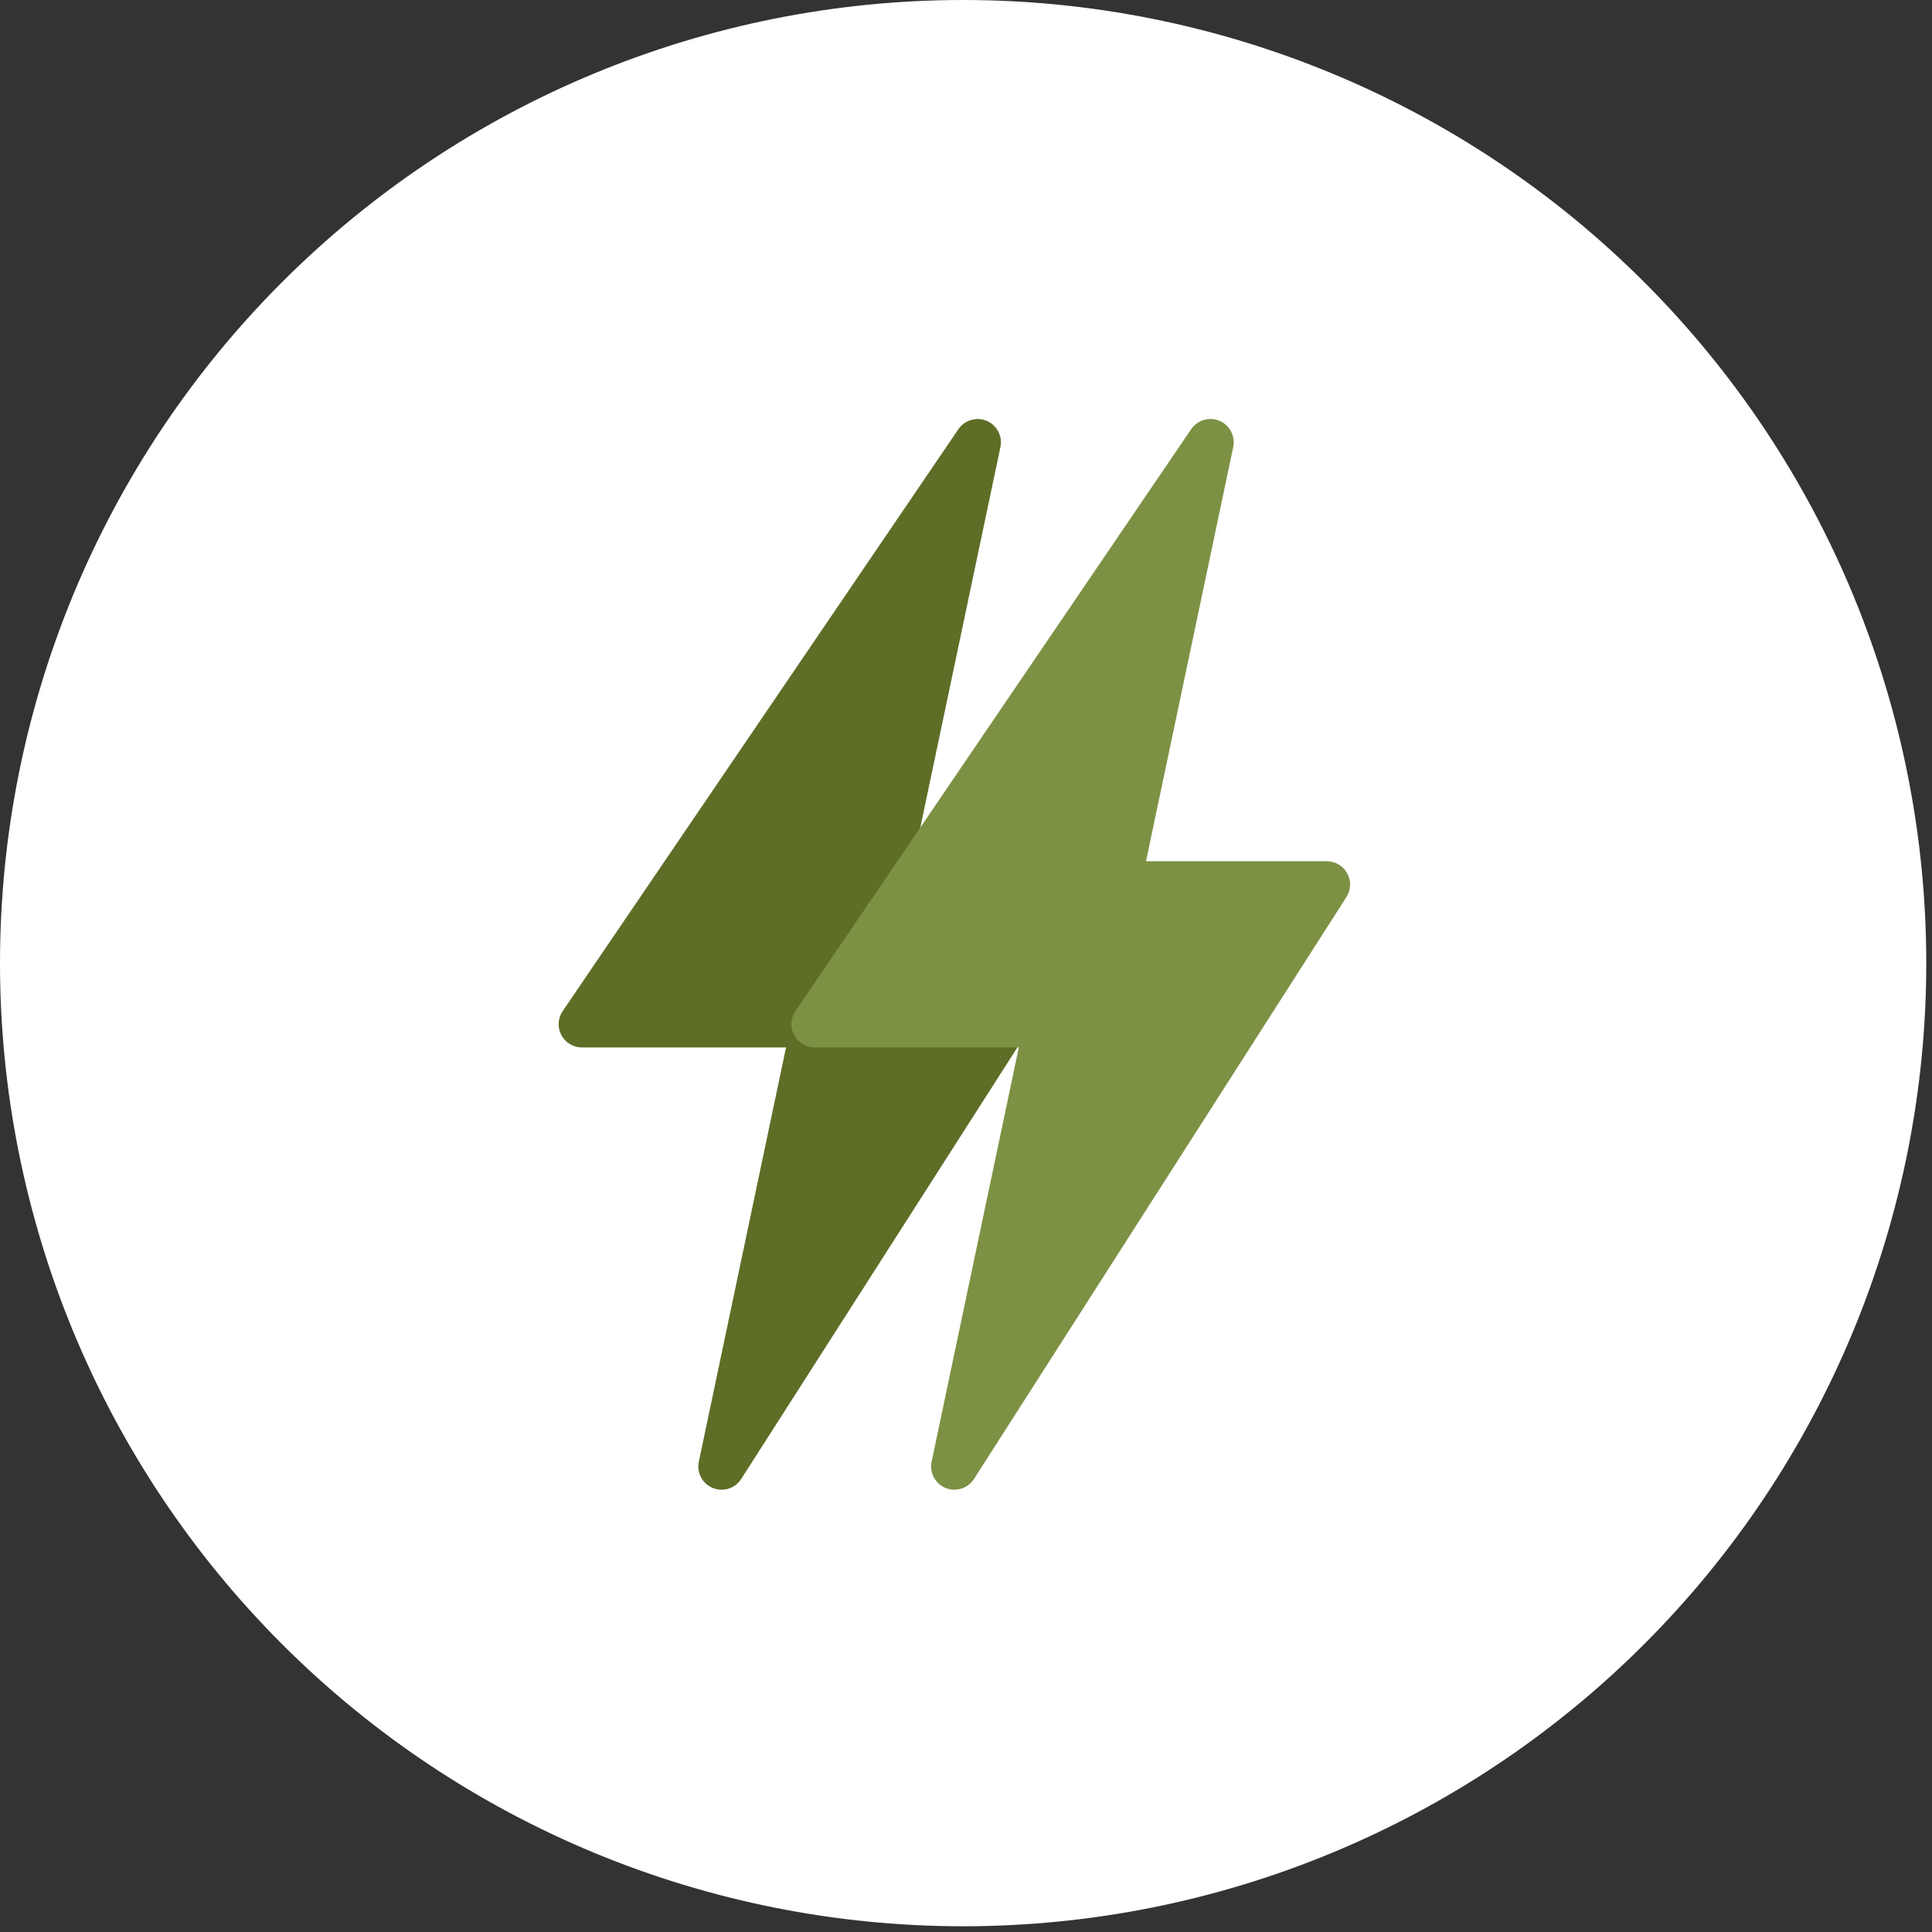
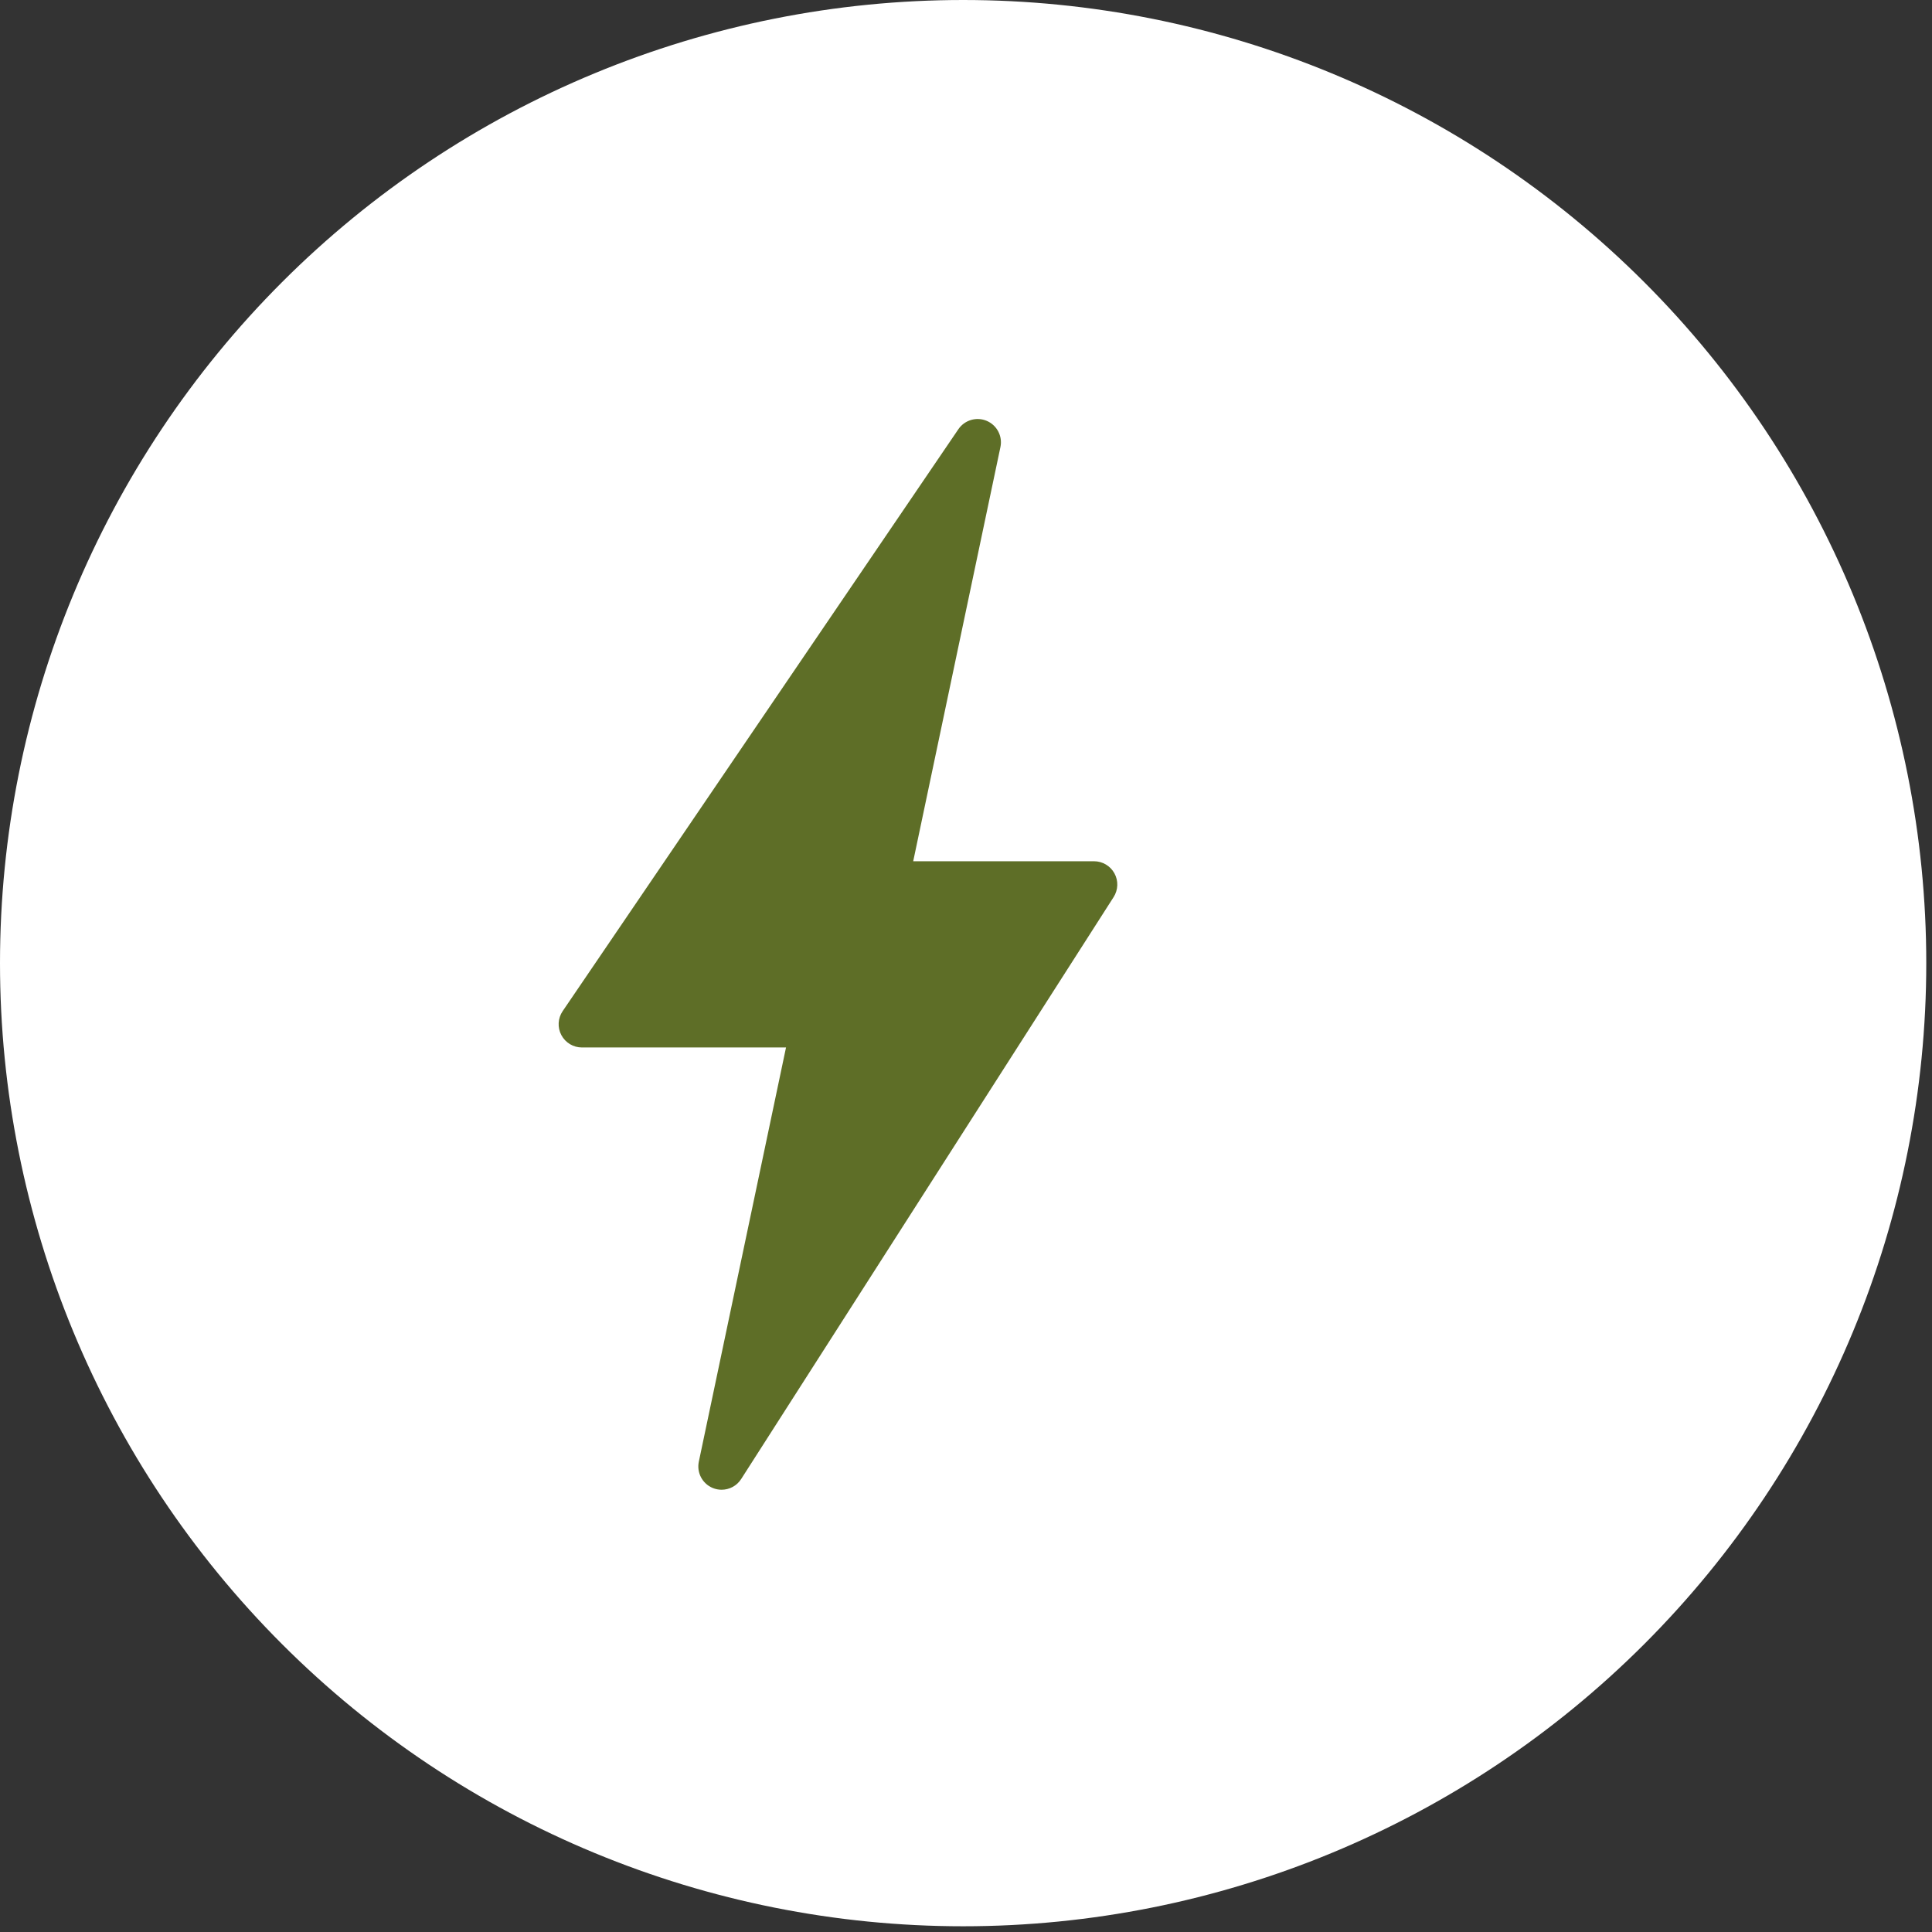
<svg xmlns="http://www.w3.org/2000/svg" width="83" height="83" viewBox="0 0 83 83" fill="none">
  <rect x="0" y="0" width="83" height="83" fill="#333333" stroke="none" />
  <g clip-path="url(#clip0_1_584)">
    <path d="M41.377 82.754C52.351 82.754 62.875 78.395 70.635 70.635C78.395 62.875 82.754 52.351 82.754 41.377C82.754 30.403 78.395 19.879 70.635 12.119C62.875 4.359 52.351 0 41.377 0C30.403 0 19.879 4.359 12.119 12.119C4.359 19.879 0 30.403 0 41.377C0 52.351 4.359 62.875 12.119 70.635C19.879 78.395 30.403 82.754 41.377 82.754Z" fill="white" />
    <path d="M31 64C30.874 64 30.745 63.976 30.622 63.926C30.175 63.742 29.923 63.267 30.022 62.794L33.768 45H25C24.629 45 24.29 44.795 24.116 44.468C23.942 44.141 23.965 43.744 24.173 43.438L41.173 18.438C41.444 18.042 41.955 17.895 42.392 18.081C42.831 18.268 43.078 18.74 42.979 19.207L39.232 37H47C47.365 37 47.702 37.199 47.877 37.52C48.053 37.84 48.039 38.231 47.842 38.539L31.842 63.539C31.654 63.834 31.333 64 31 64Z" fill="#5E6E27" />
-     <path d="M41.001 63.999C40.875 63.999 40.746 63.975 40.623 63.925C40.176 63.741 39.924 63.266 40.023 62.793L43.769 44.999H35.001C34.63 44.999 34.291 44.794 34.117 44.467C33.943 44.14 33.966 43.743 34.174 43.437L51.174 18.437C51.445 18.041 51.956 17.894 52.393 18.08C52.832 18.267 53.079 18.739 52.98 19.206L49.233 36.999H57.001C57.366 36.999 57.703 37.198 57.878 37.519C58.054 37.839 58.04 38.23 57.843 38.538L41.843 63.538C41.655 63.833 41.334 63.999 41.001 63.999Z" fill="#7D9144" />
  </g>
  <defs>
    <clipPath id="clip0_1_584">
      <rect width="82.754" height="82.754" fill="white" />
    </clipPath>
  </defs>
</svg>